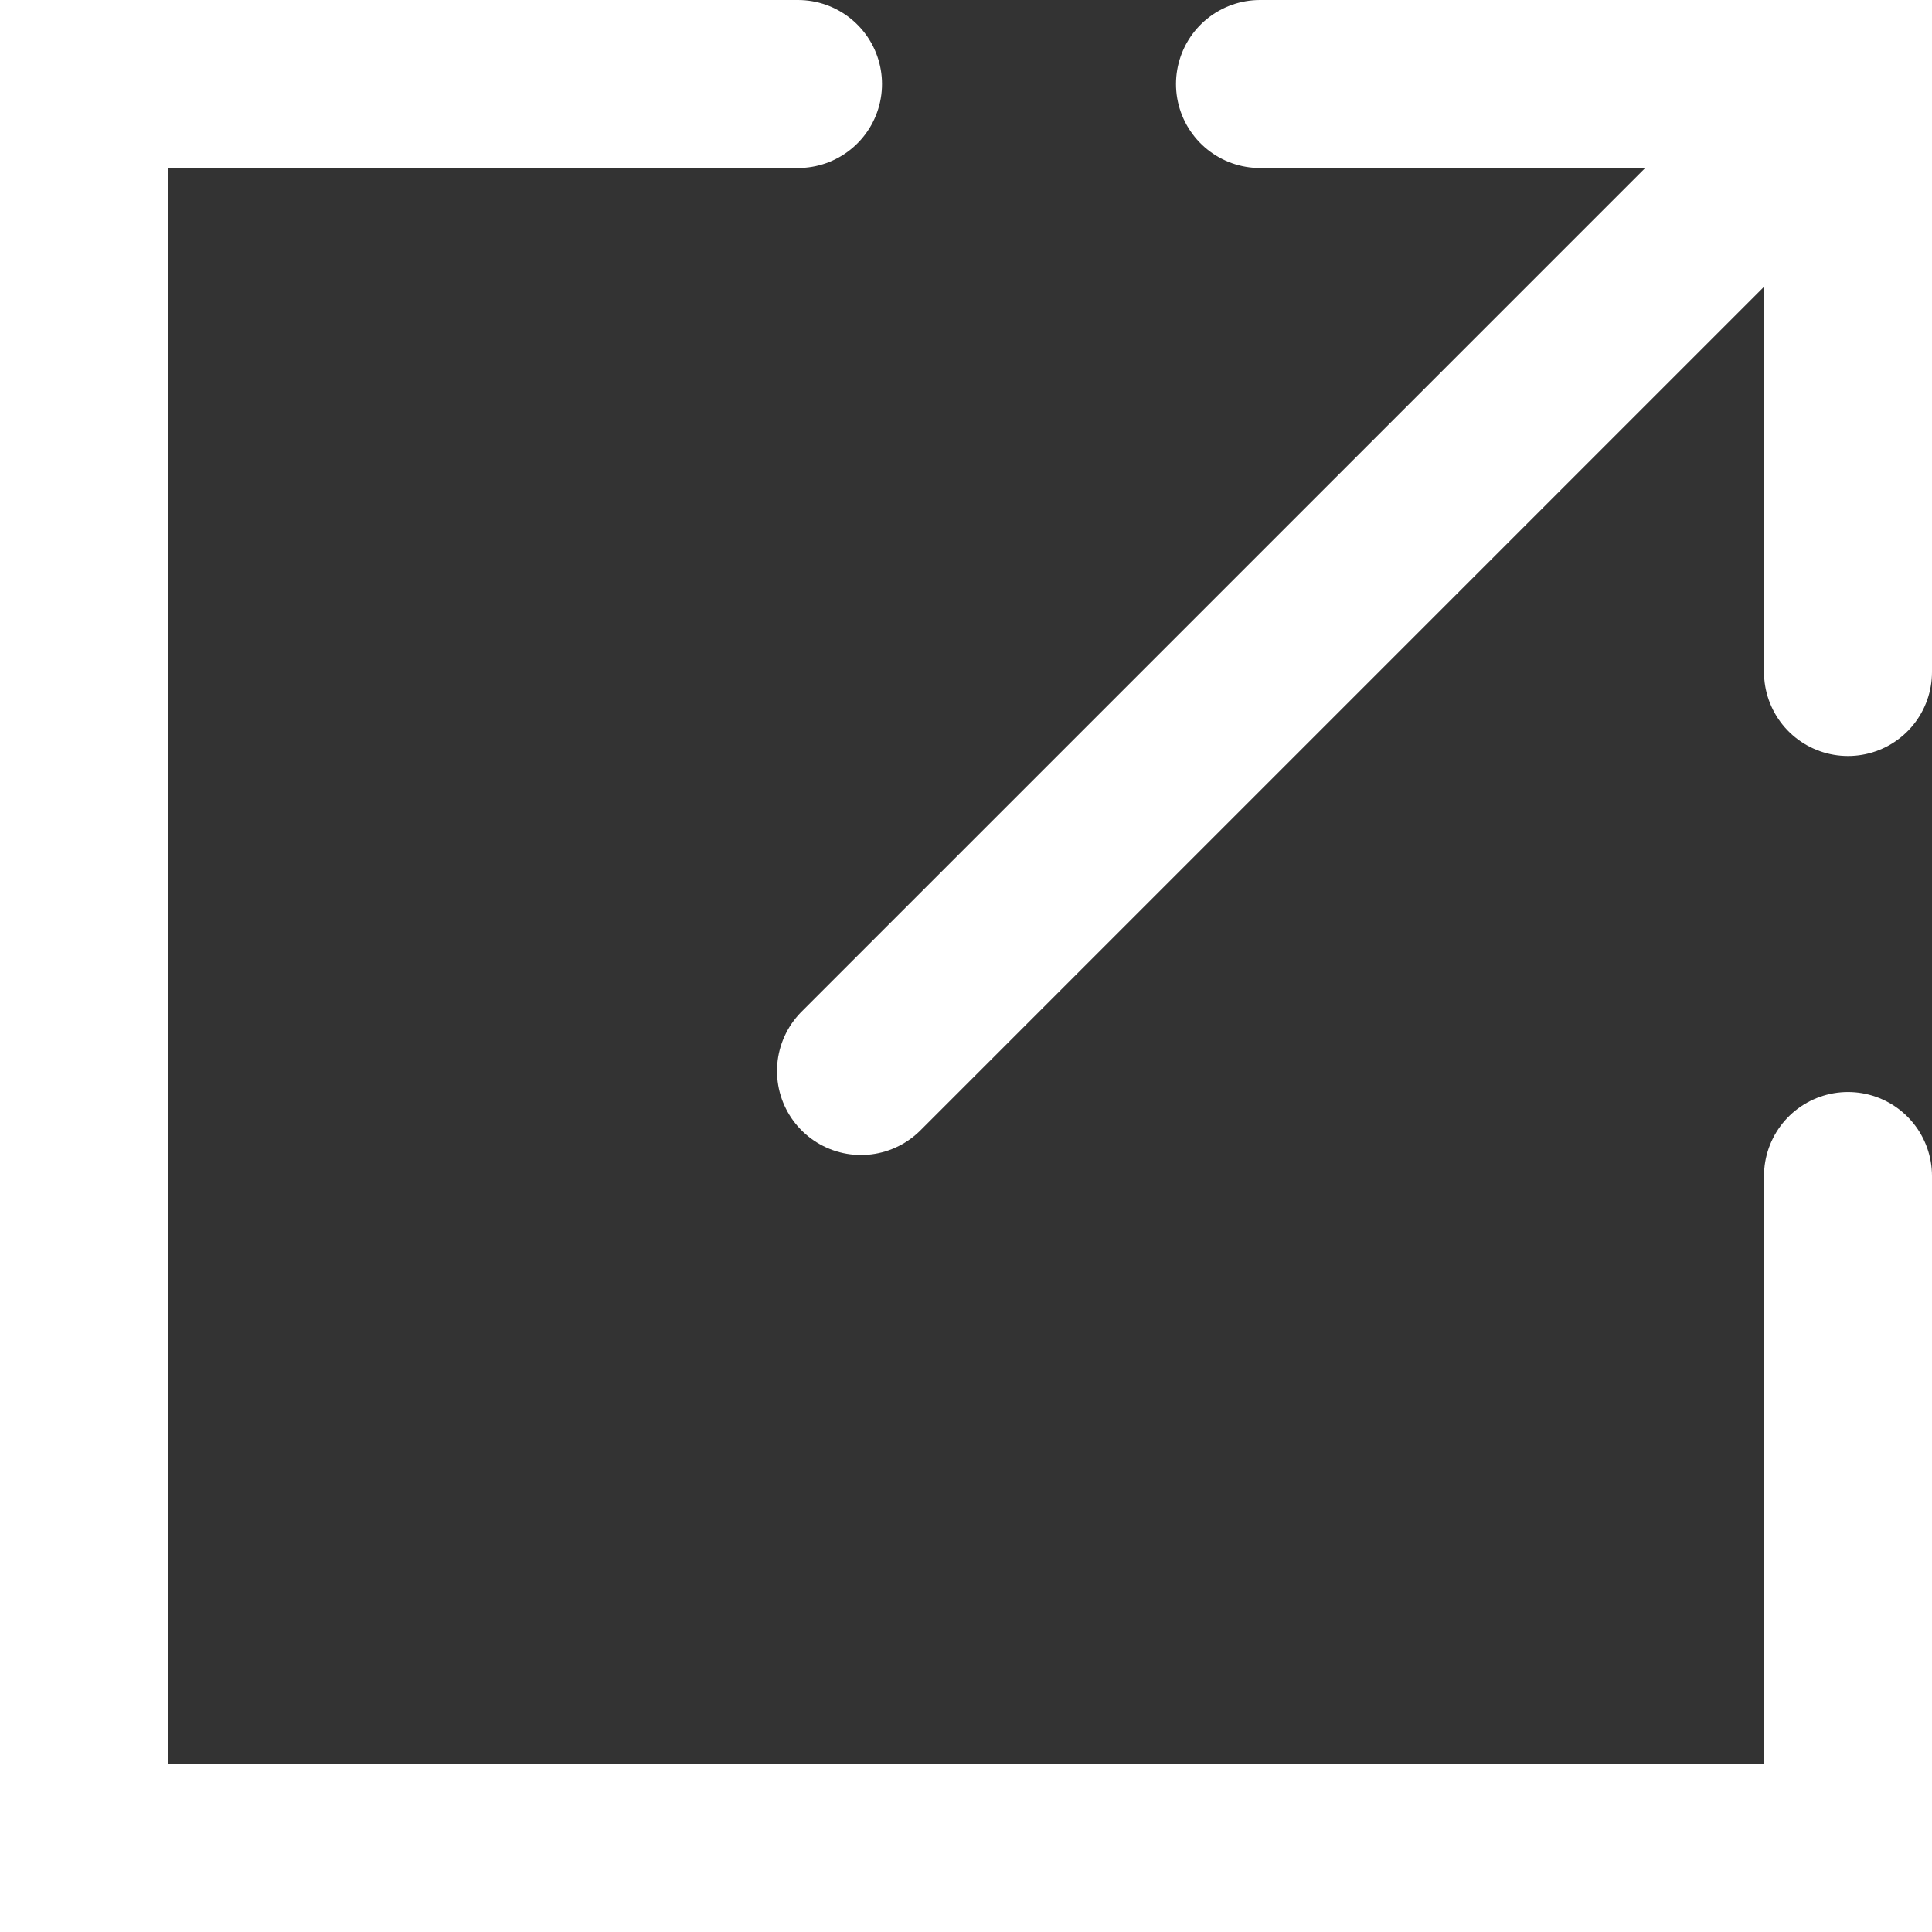
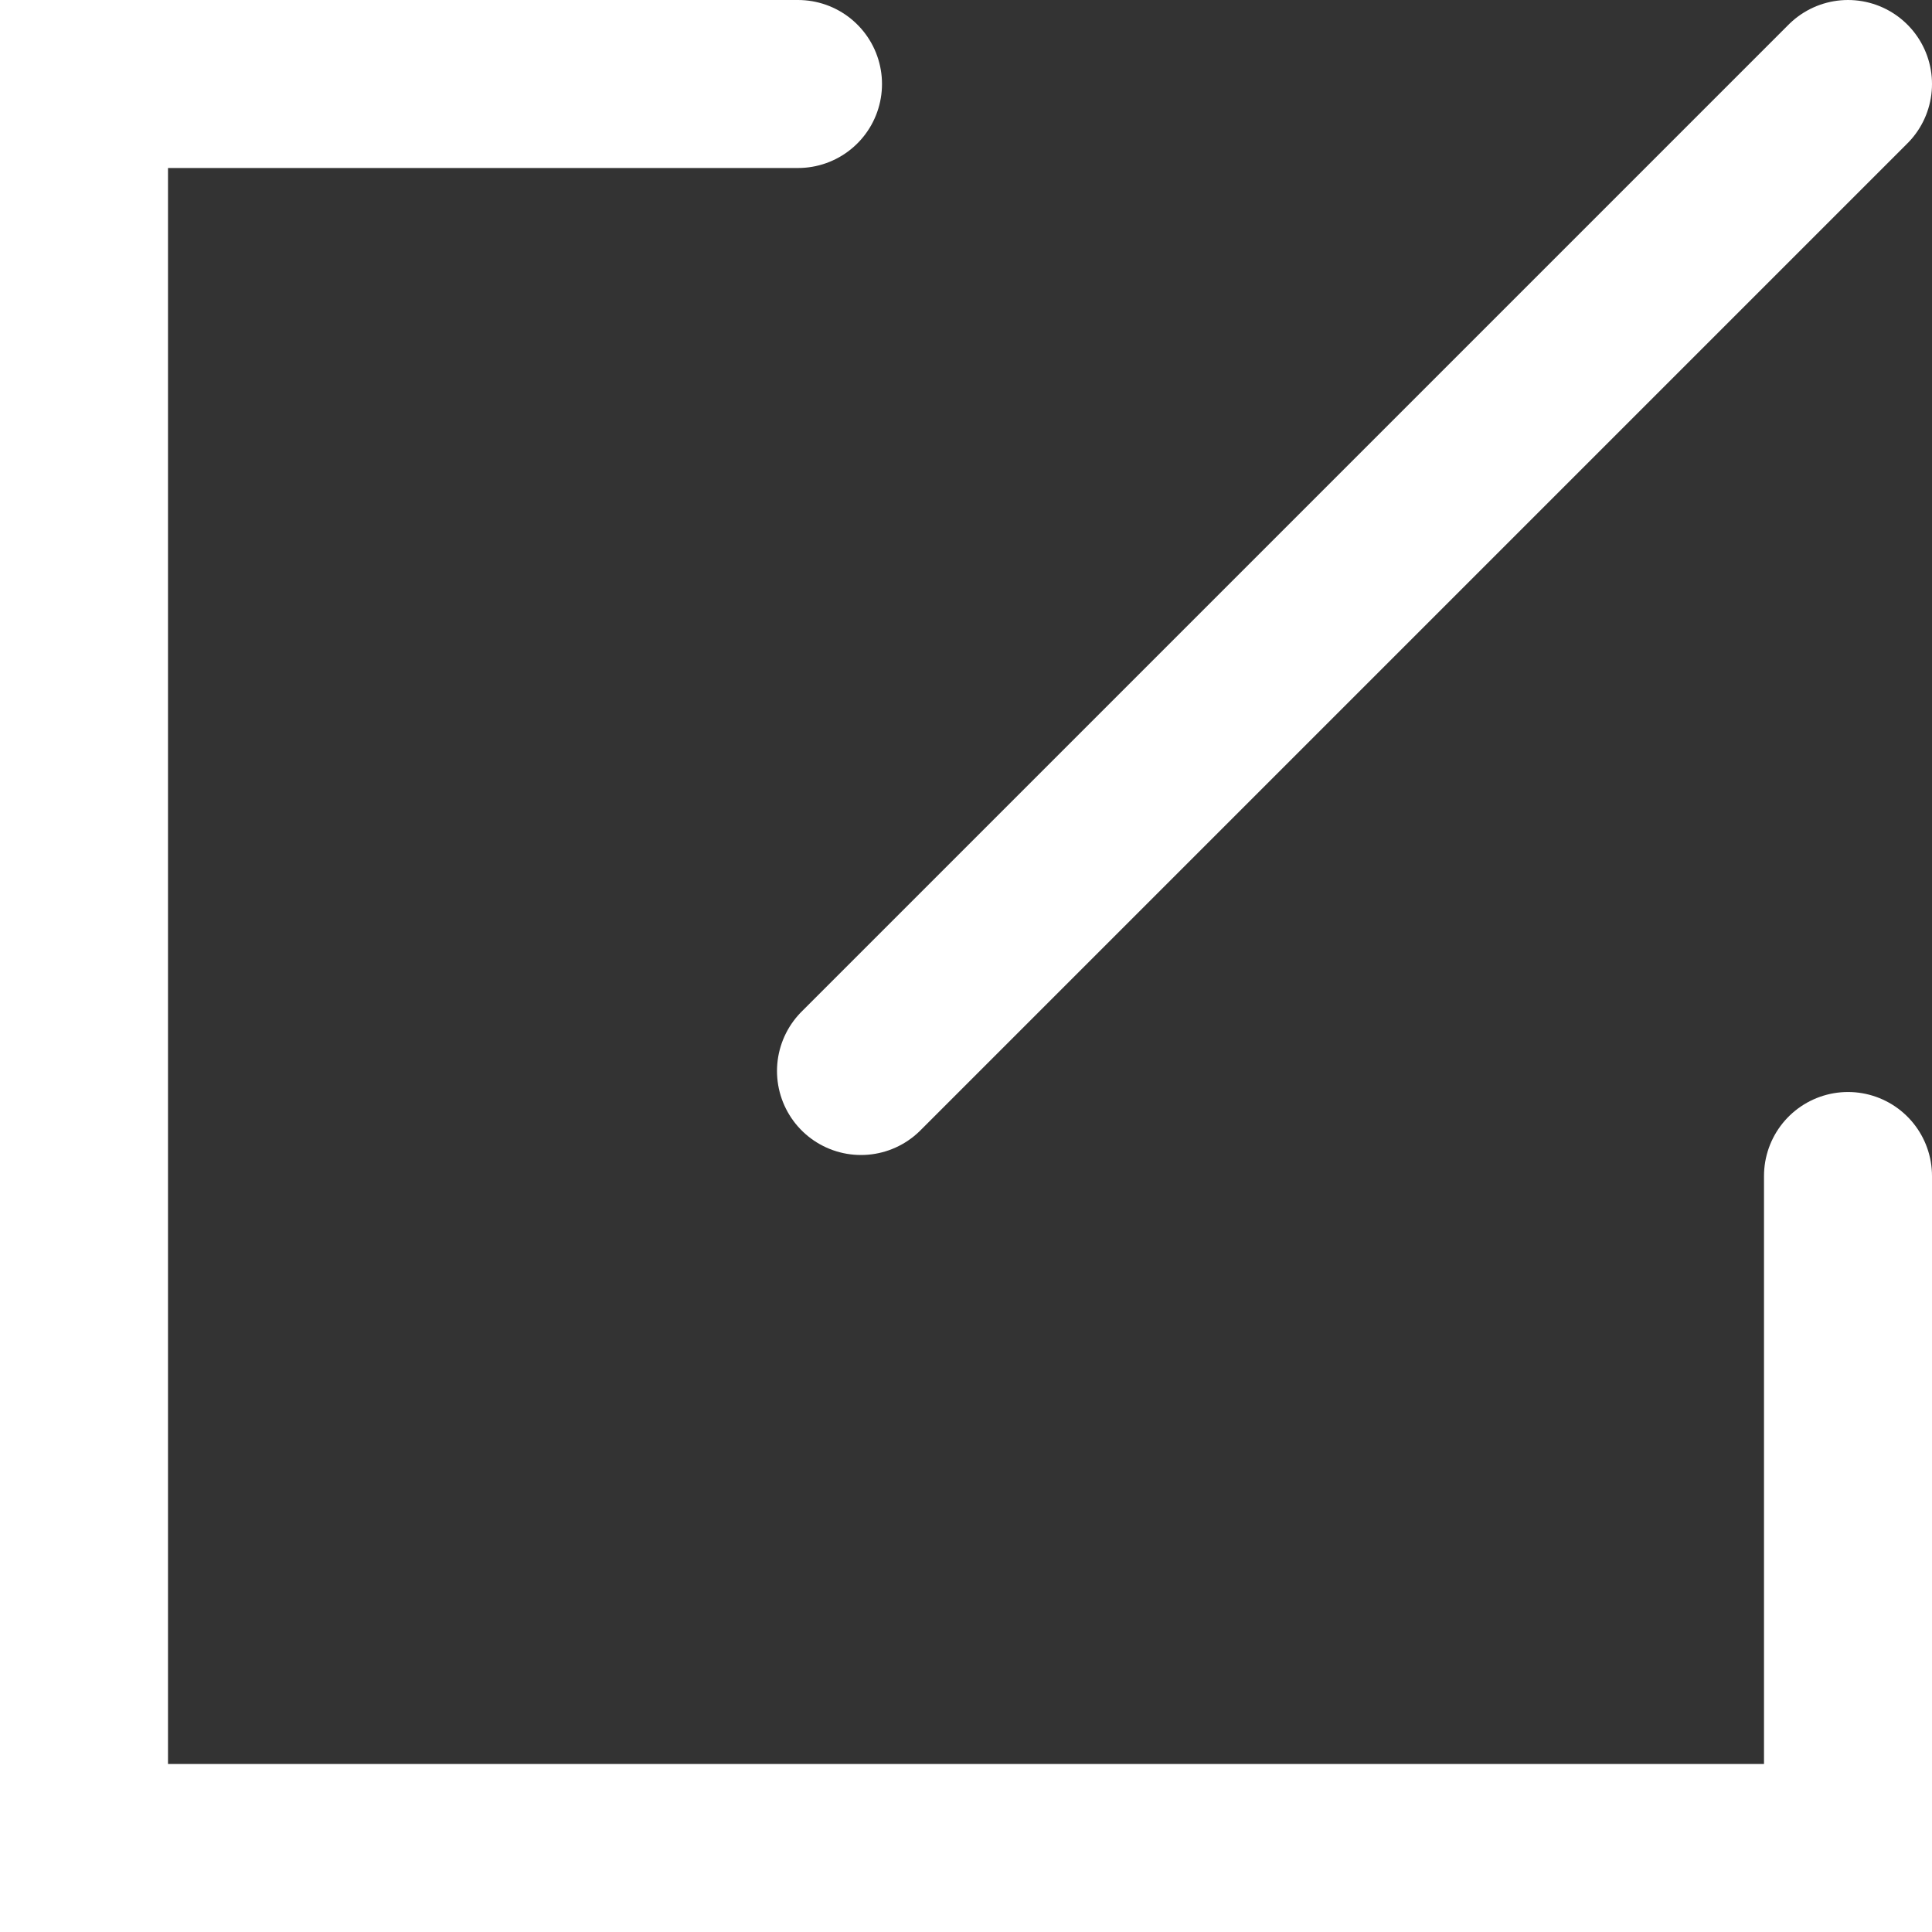
<svg xmlns="http://www.w3.org/2000/svg" version="1.1" id="Capa_1" x="0px" y="0px" viewBox="0 0 46 46" style="enable-background:new 0 0 46 46;" xml:space="preserve">
  <rect x="0" y="0" width="46" height="46" fill="#333333" stroke="none" />
  <style type="text/css">
	.st0{fill:none;stroke:#FFFFFF;stroke-width:4;stroke-linecap:round;stroke-line:round;stroke-miterlimit:10;}
</style>
  <g>
    <polyline class="st0" points="19,2 2,2 2,44 44,44 44,28  " />
-     <polyline class="st0" points="30,2 44,2 44,16  " />
  </g>
  <line class="st0" x1="20.5" y1="25.5" x2="44" y2="2" />
</svg>